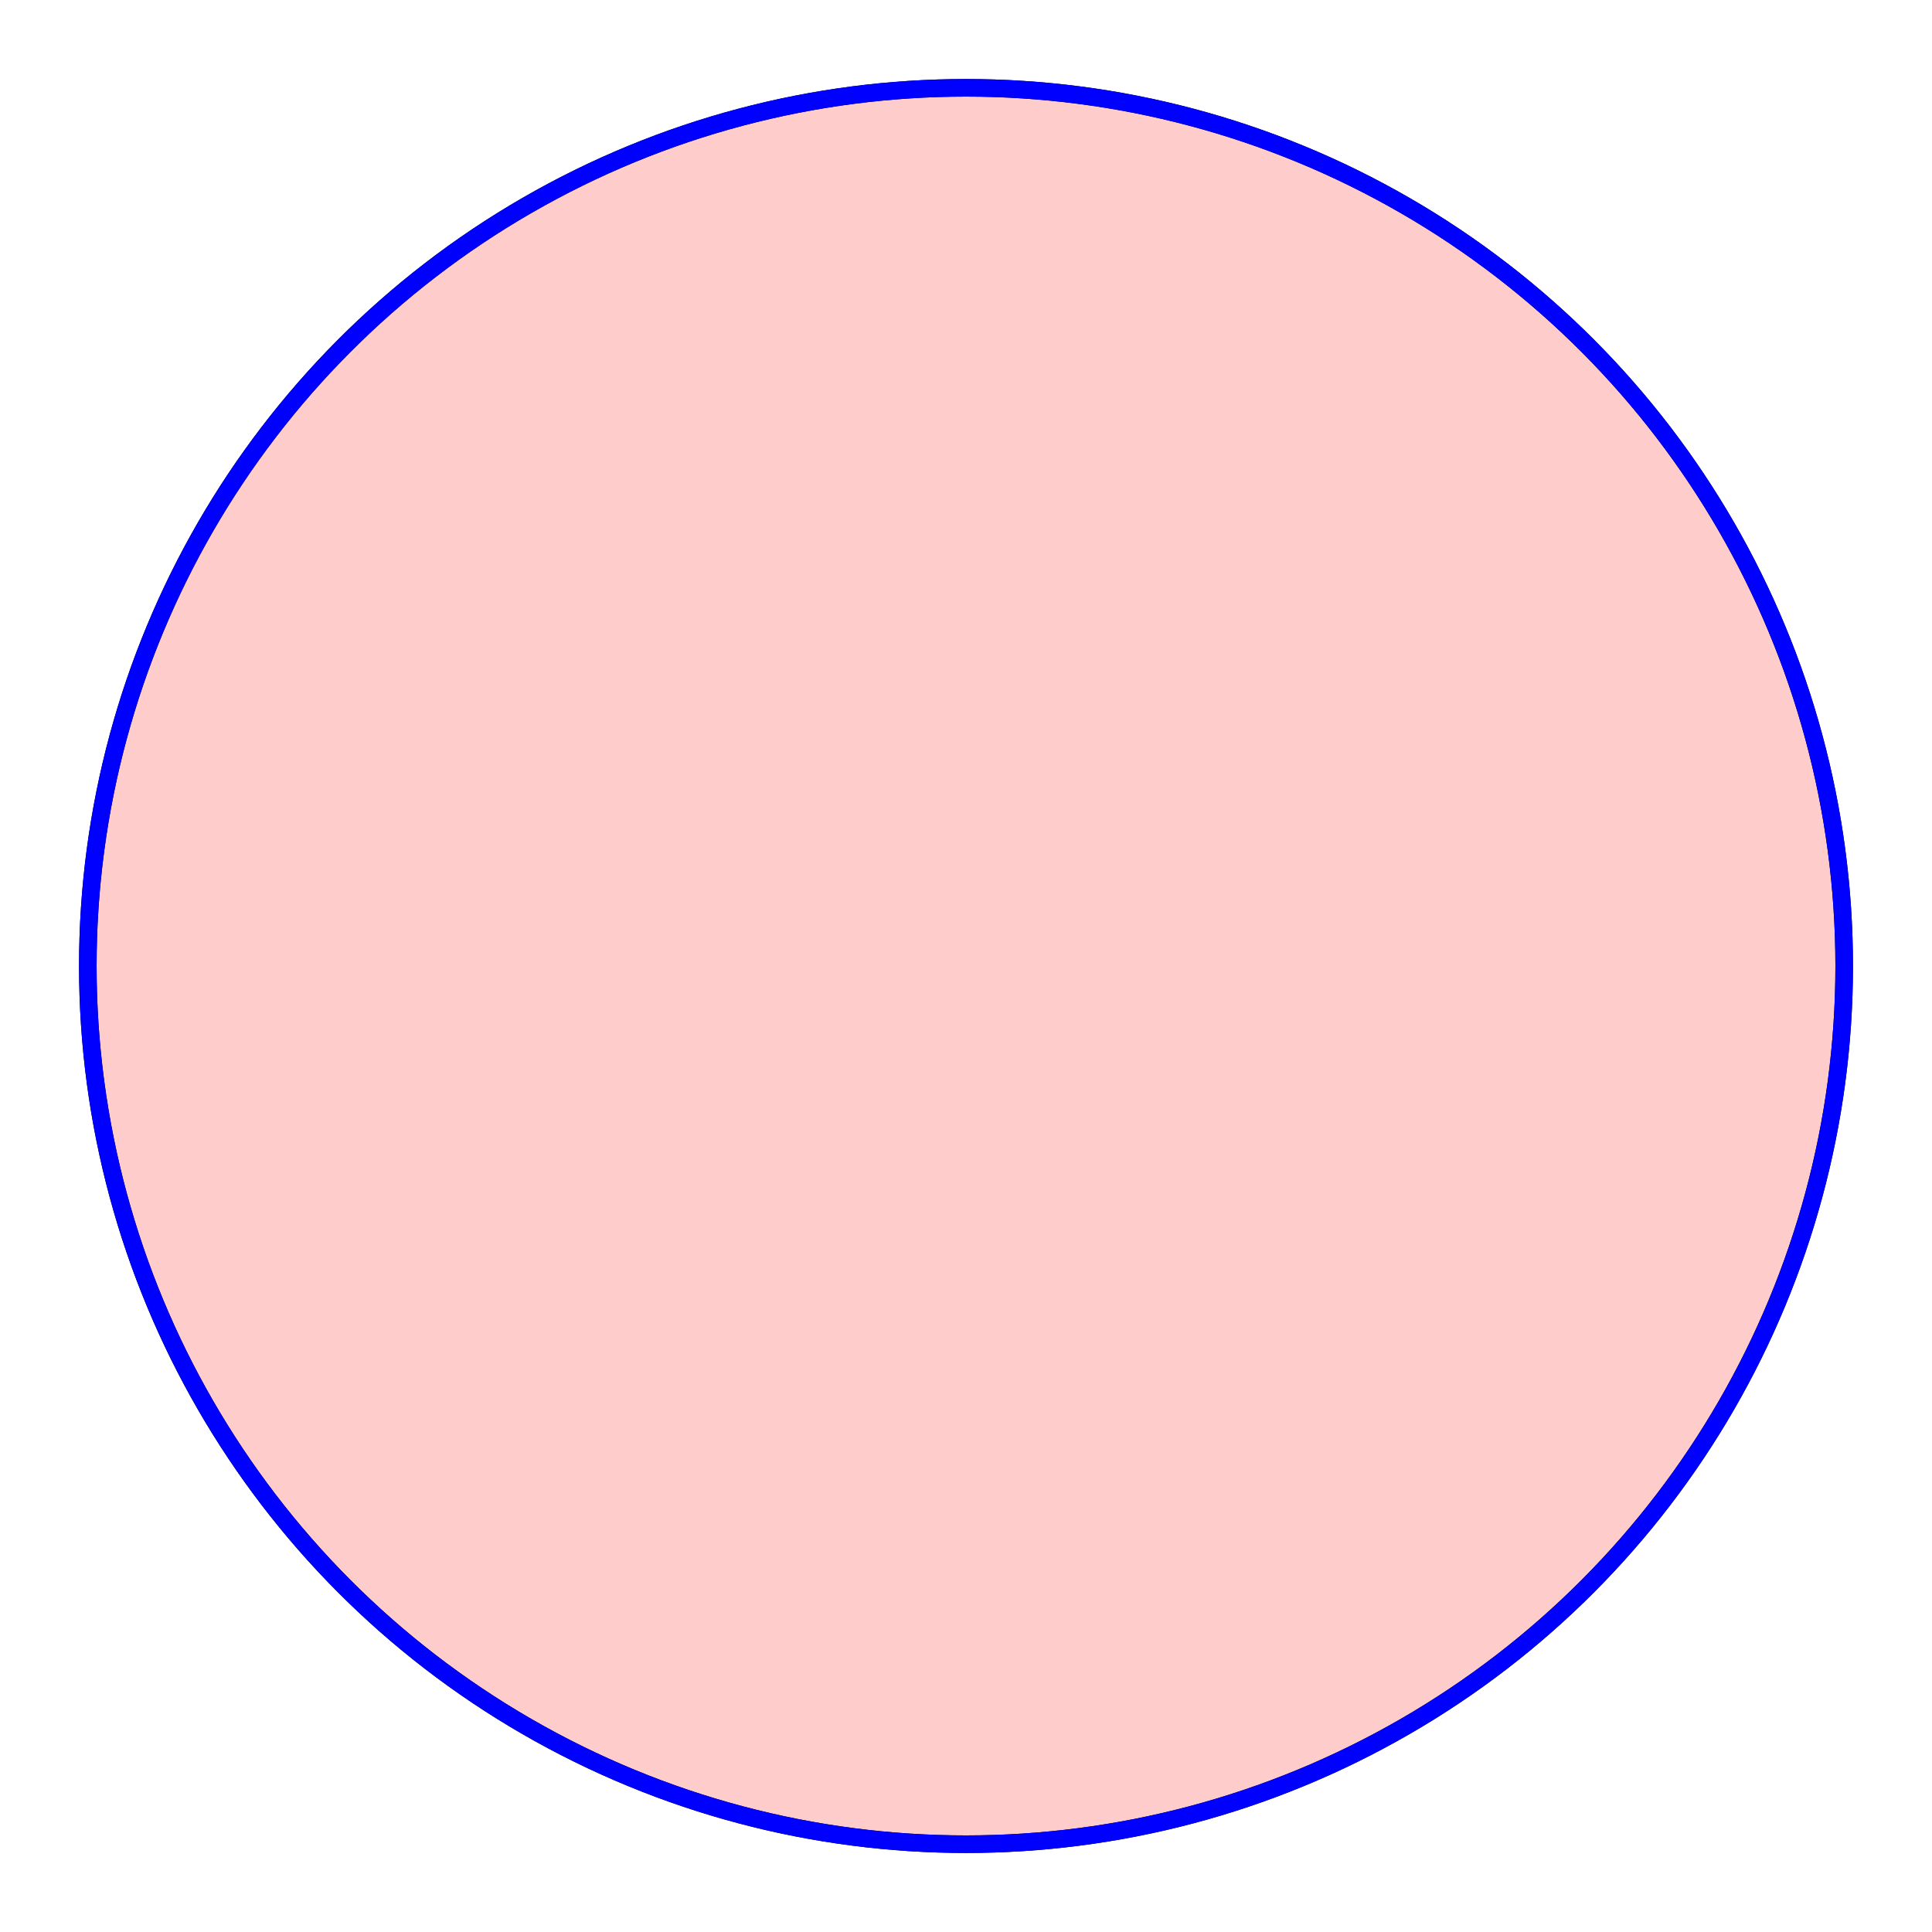
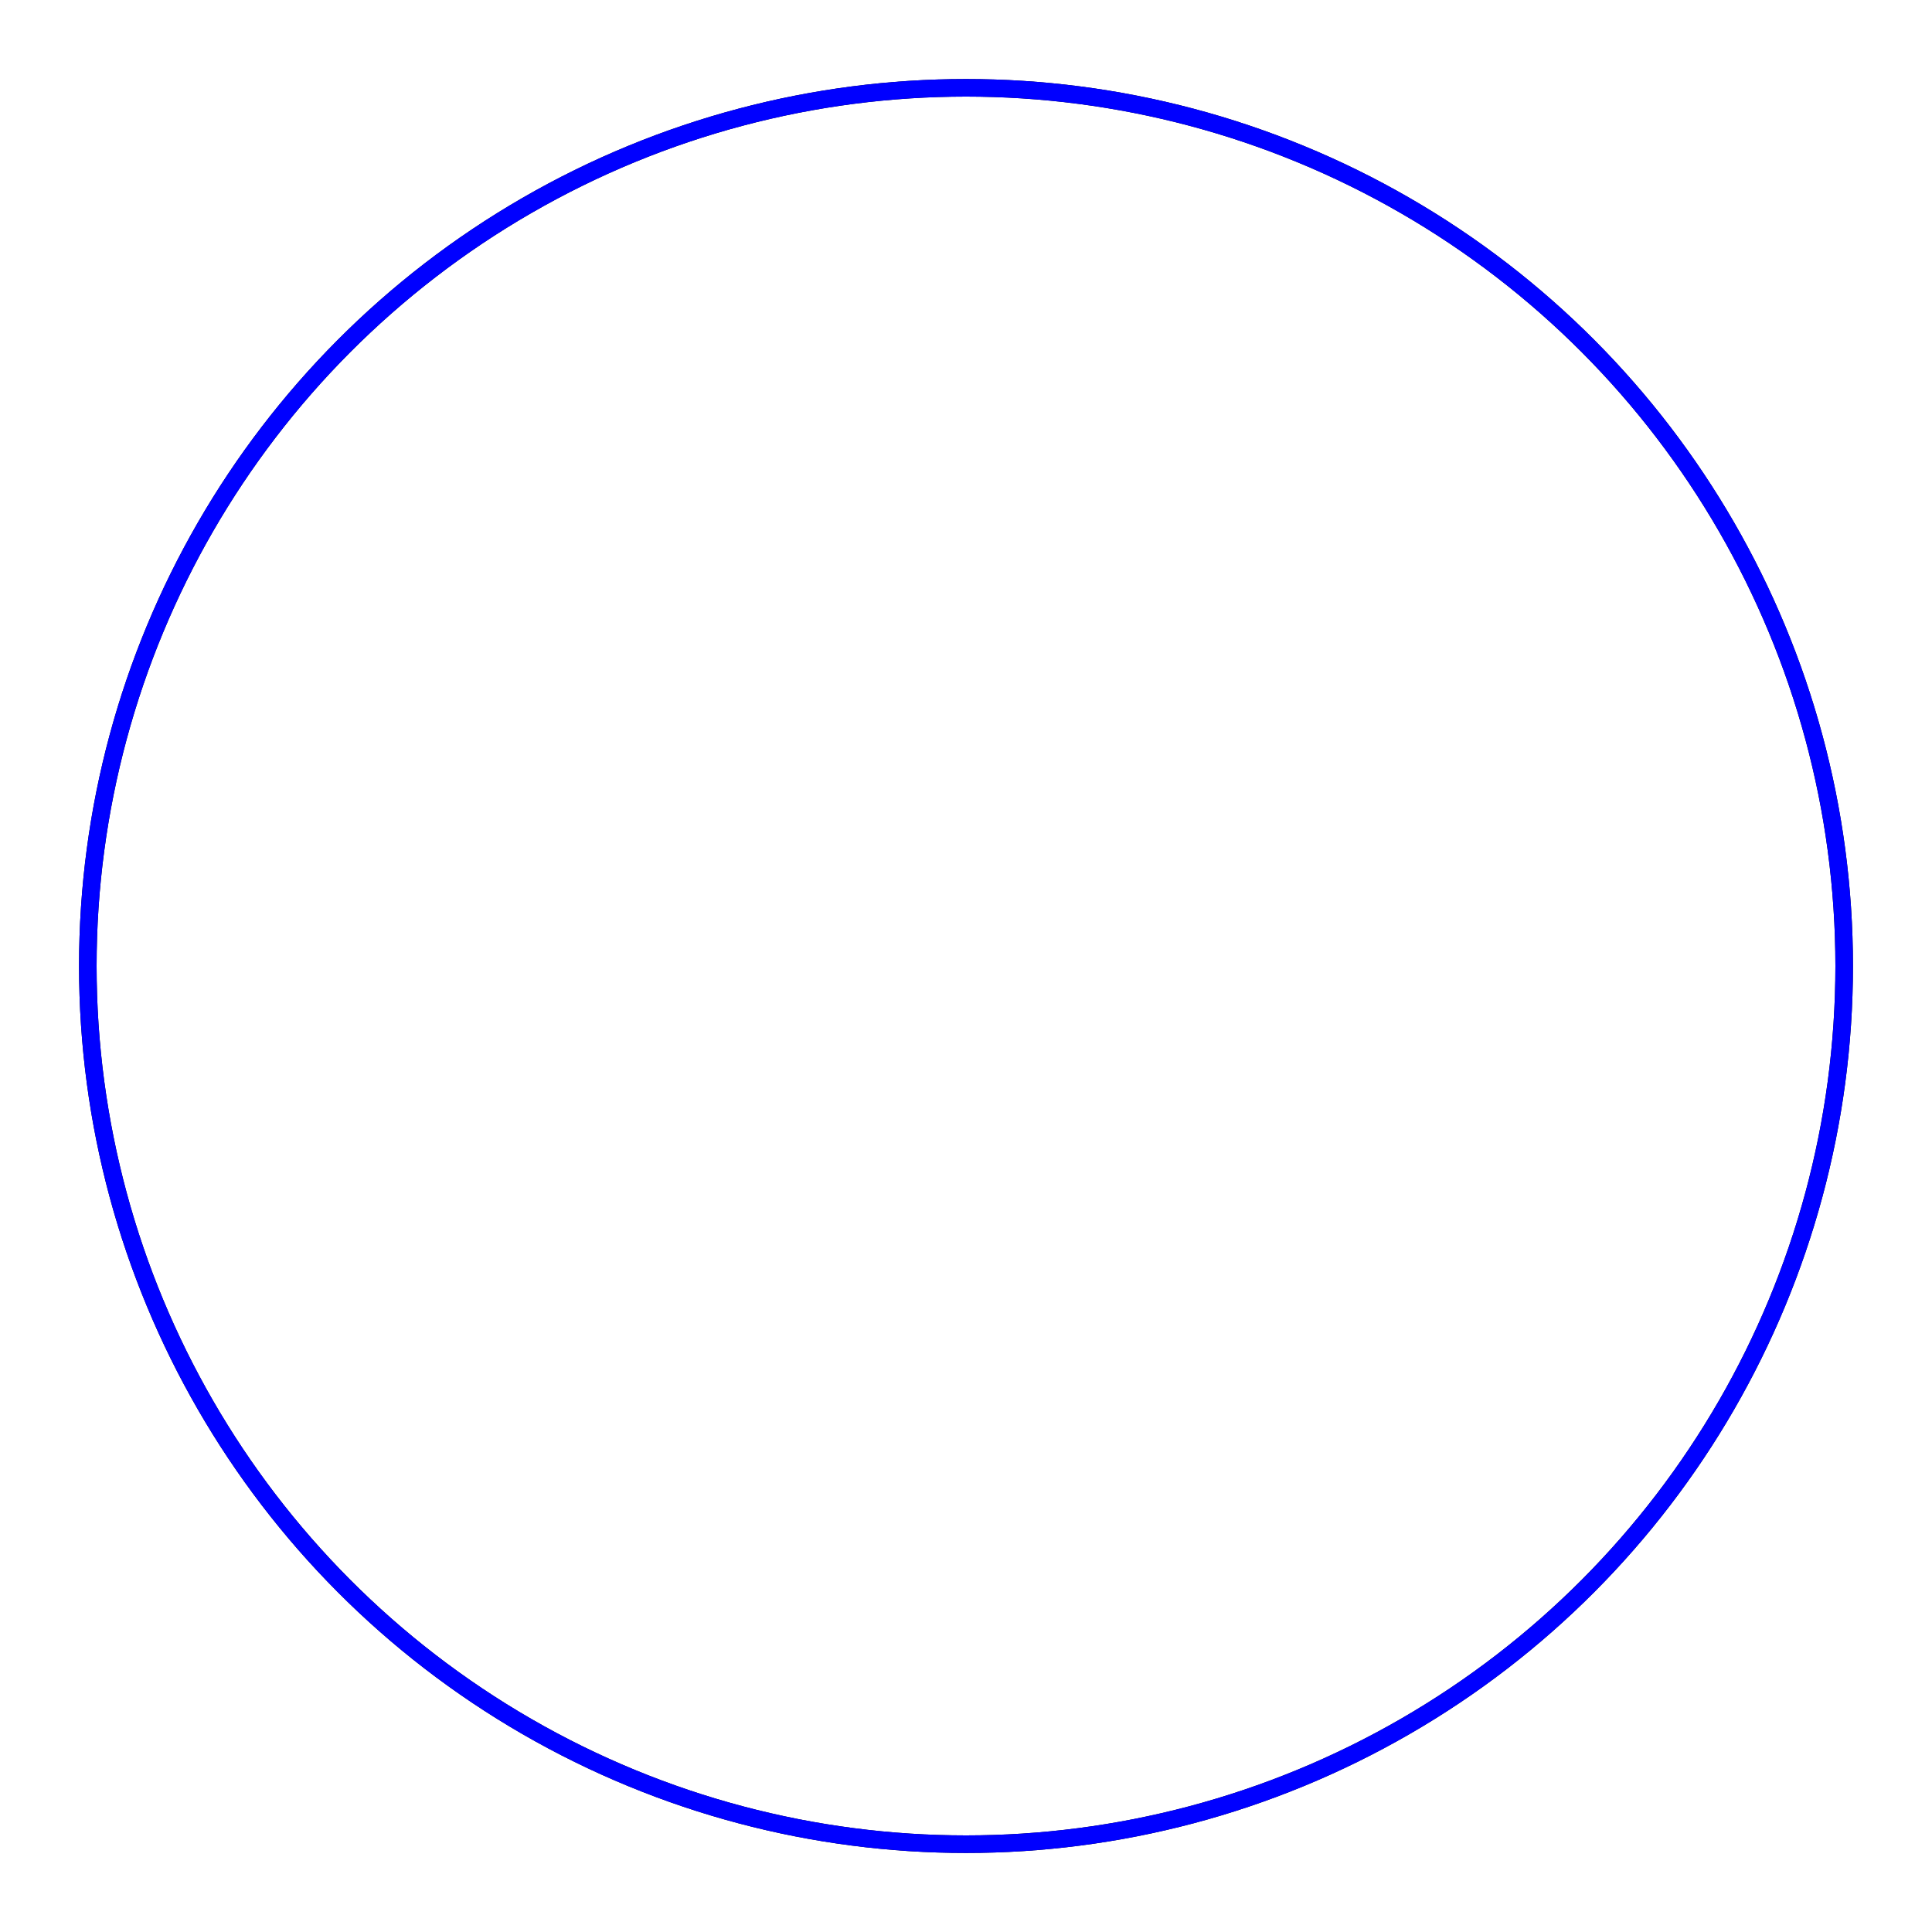
<svg xmlns="http://www.w3.org/2000/svg" version="1.1" width="220" height="220" viewBox="0 0 220 220">
  <defs />
-   <ellipse cx="110" cy="110" rx="100" ry="100" fill="#ffcccc" stroke="#000" style="stroke-width: 0px" stroke-width="0" />
  <ellipse cx="110" cy="110" rx="100" ry="100" fill="none" stroke="#000" style="stroke-width: 2px;fill-opacity: 0" stroke-width="2" fill-opacity="0" />
  <ellipse cx="110" cy="110" rx="100" ry="100" fill="none" stroke="#0000ff" style="stroke-width: 2px" stroke-width="2" />
</svg>